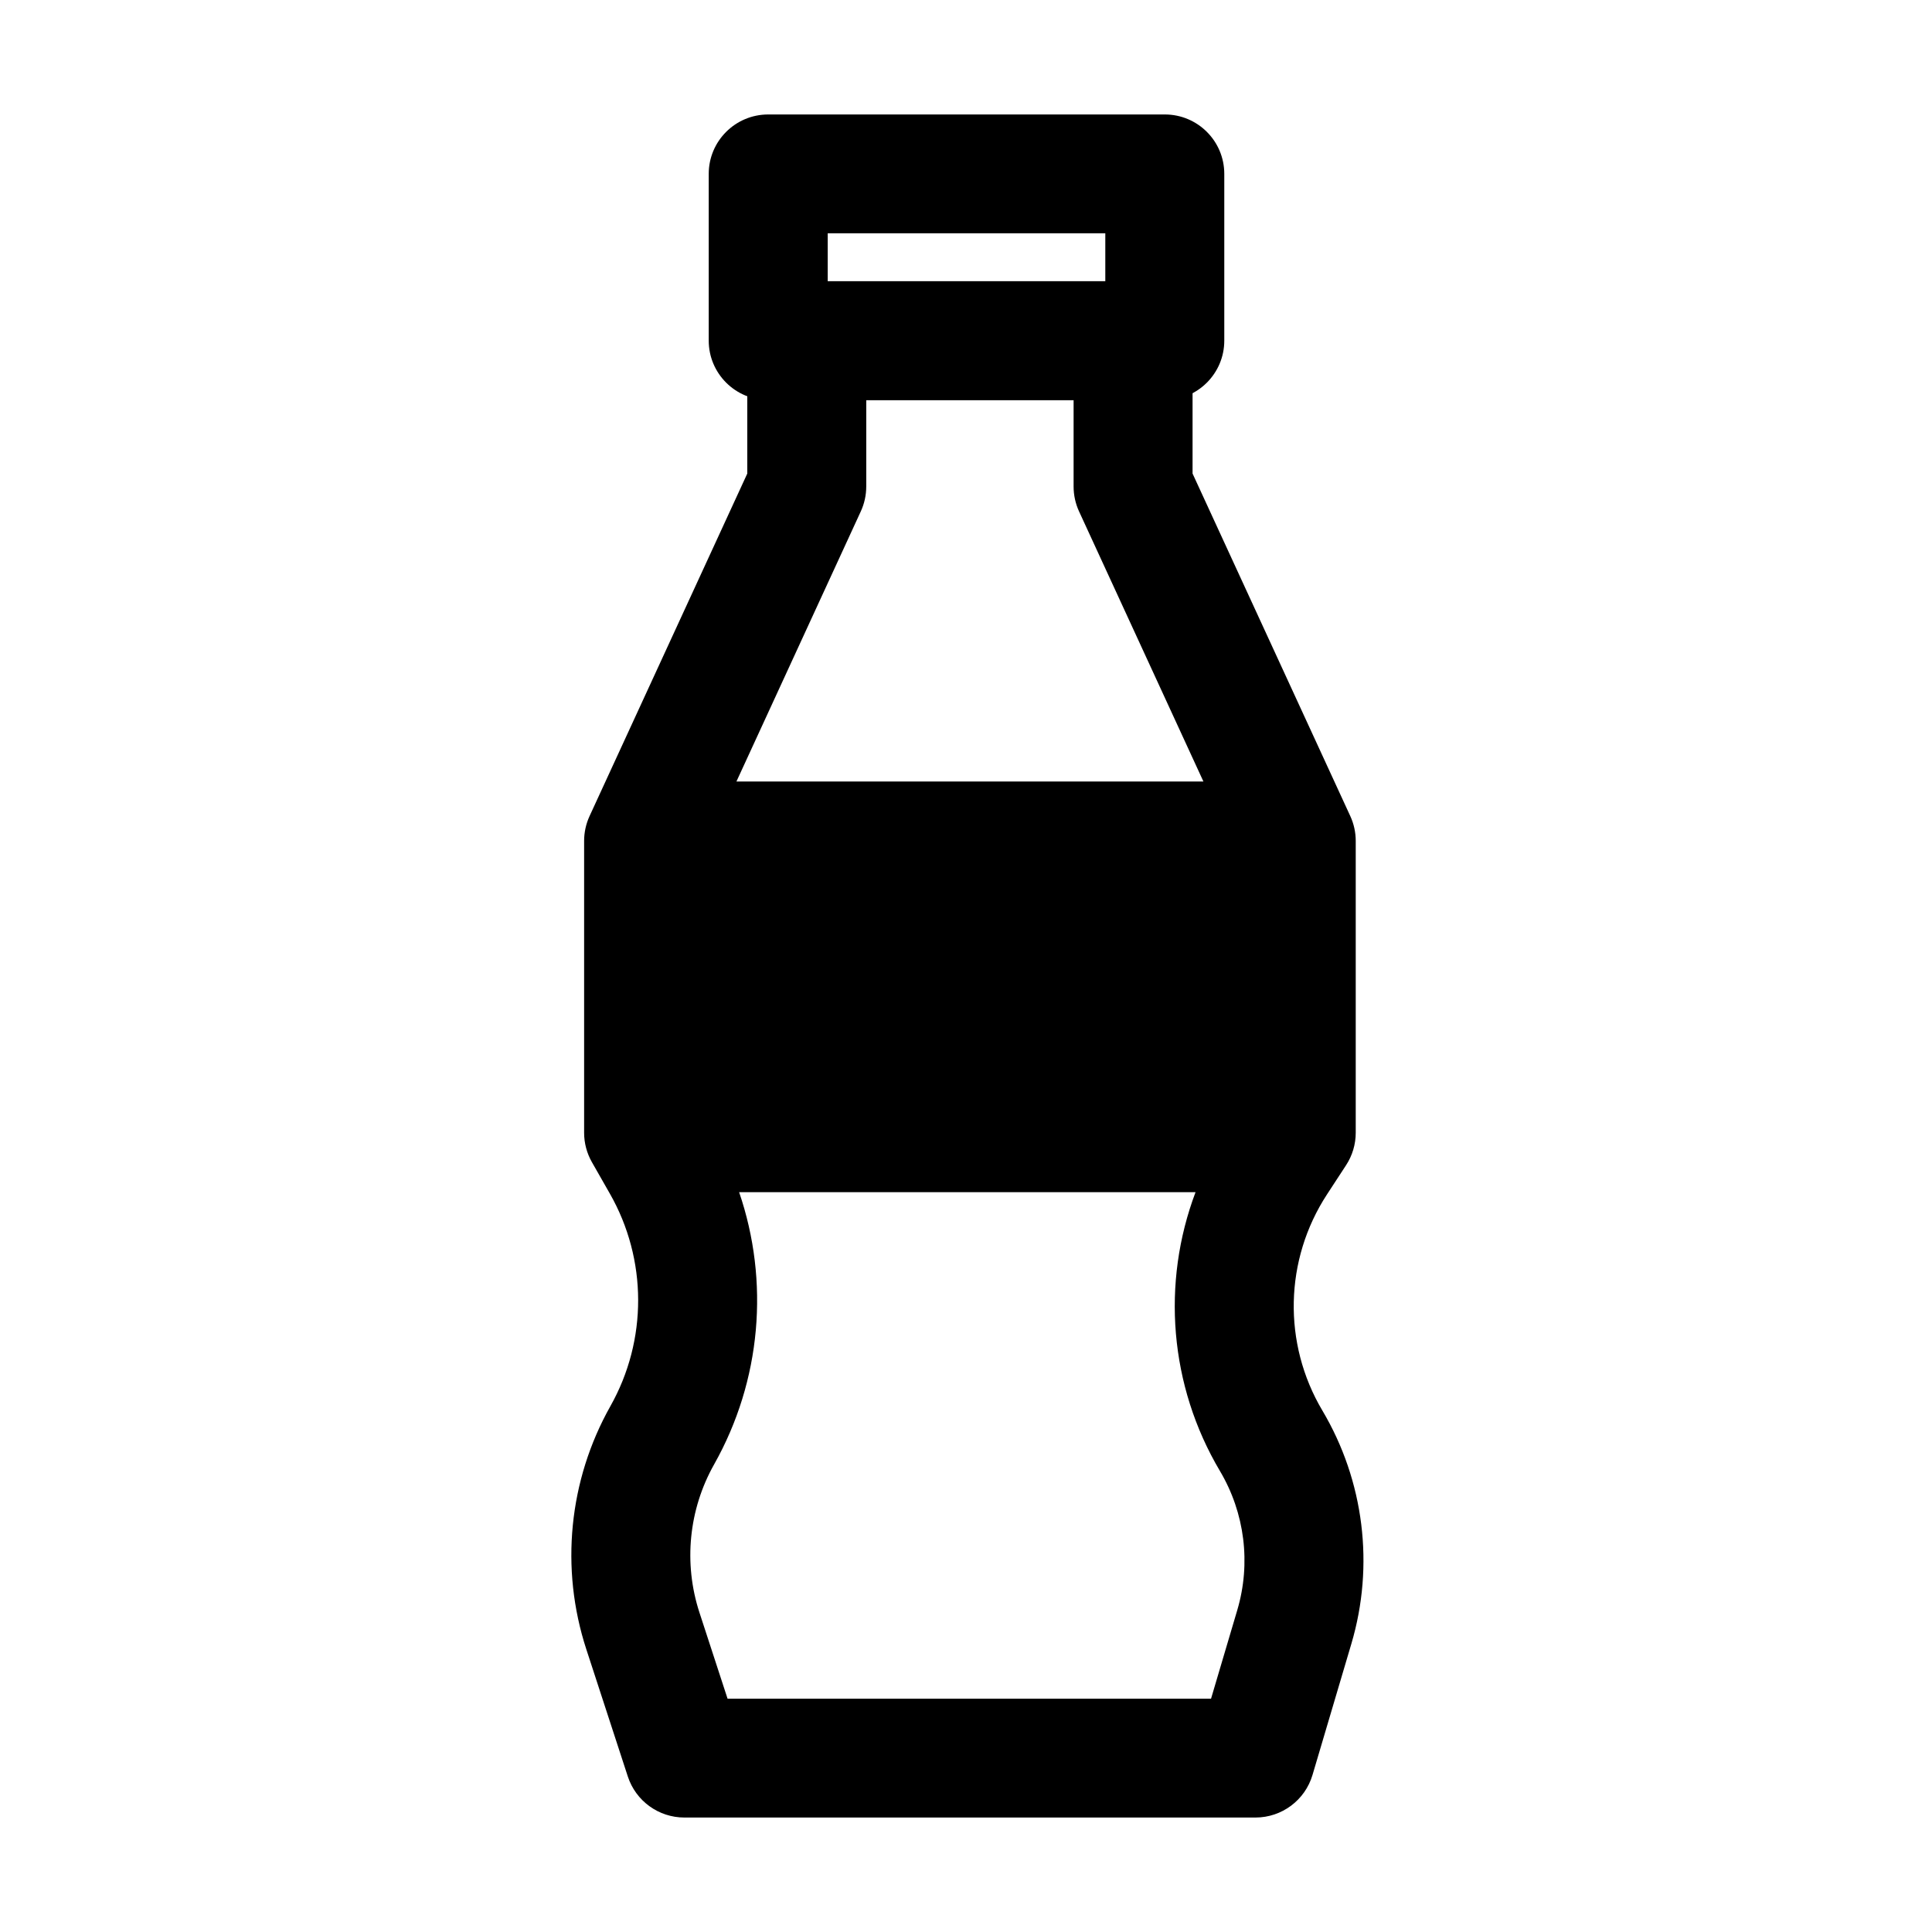
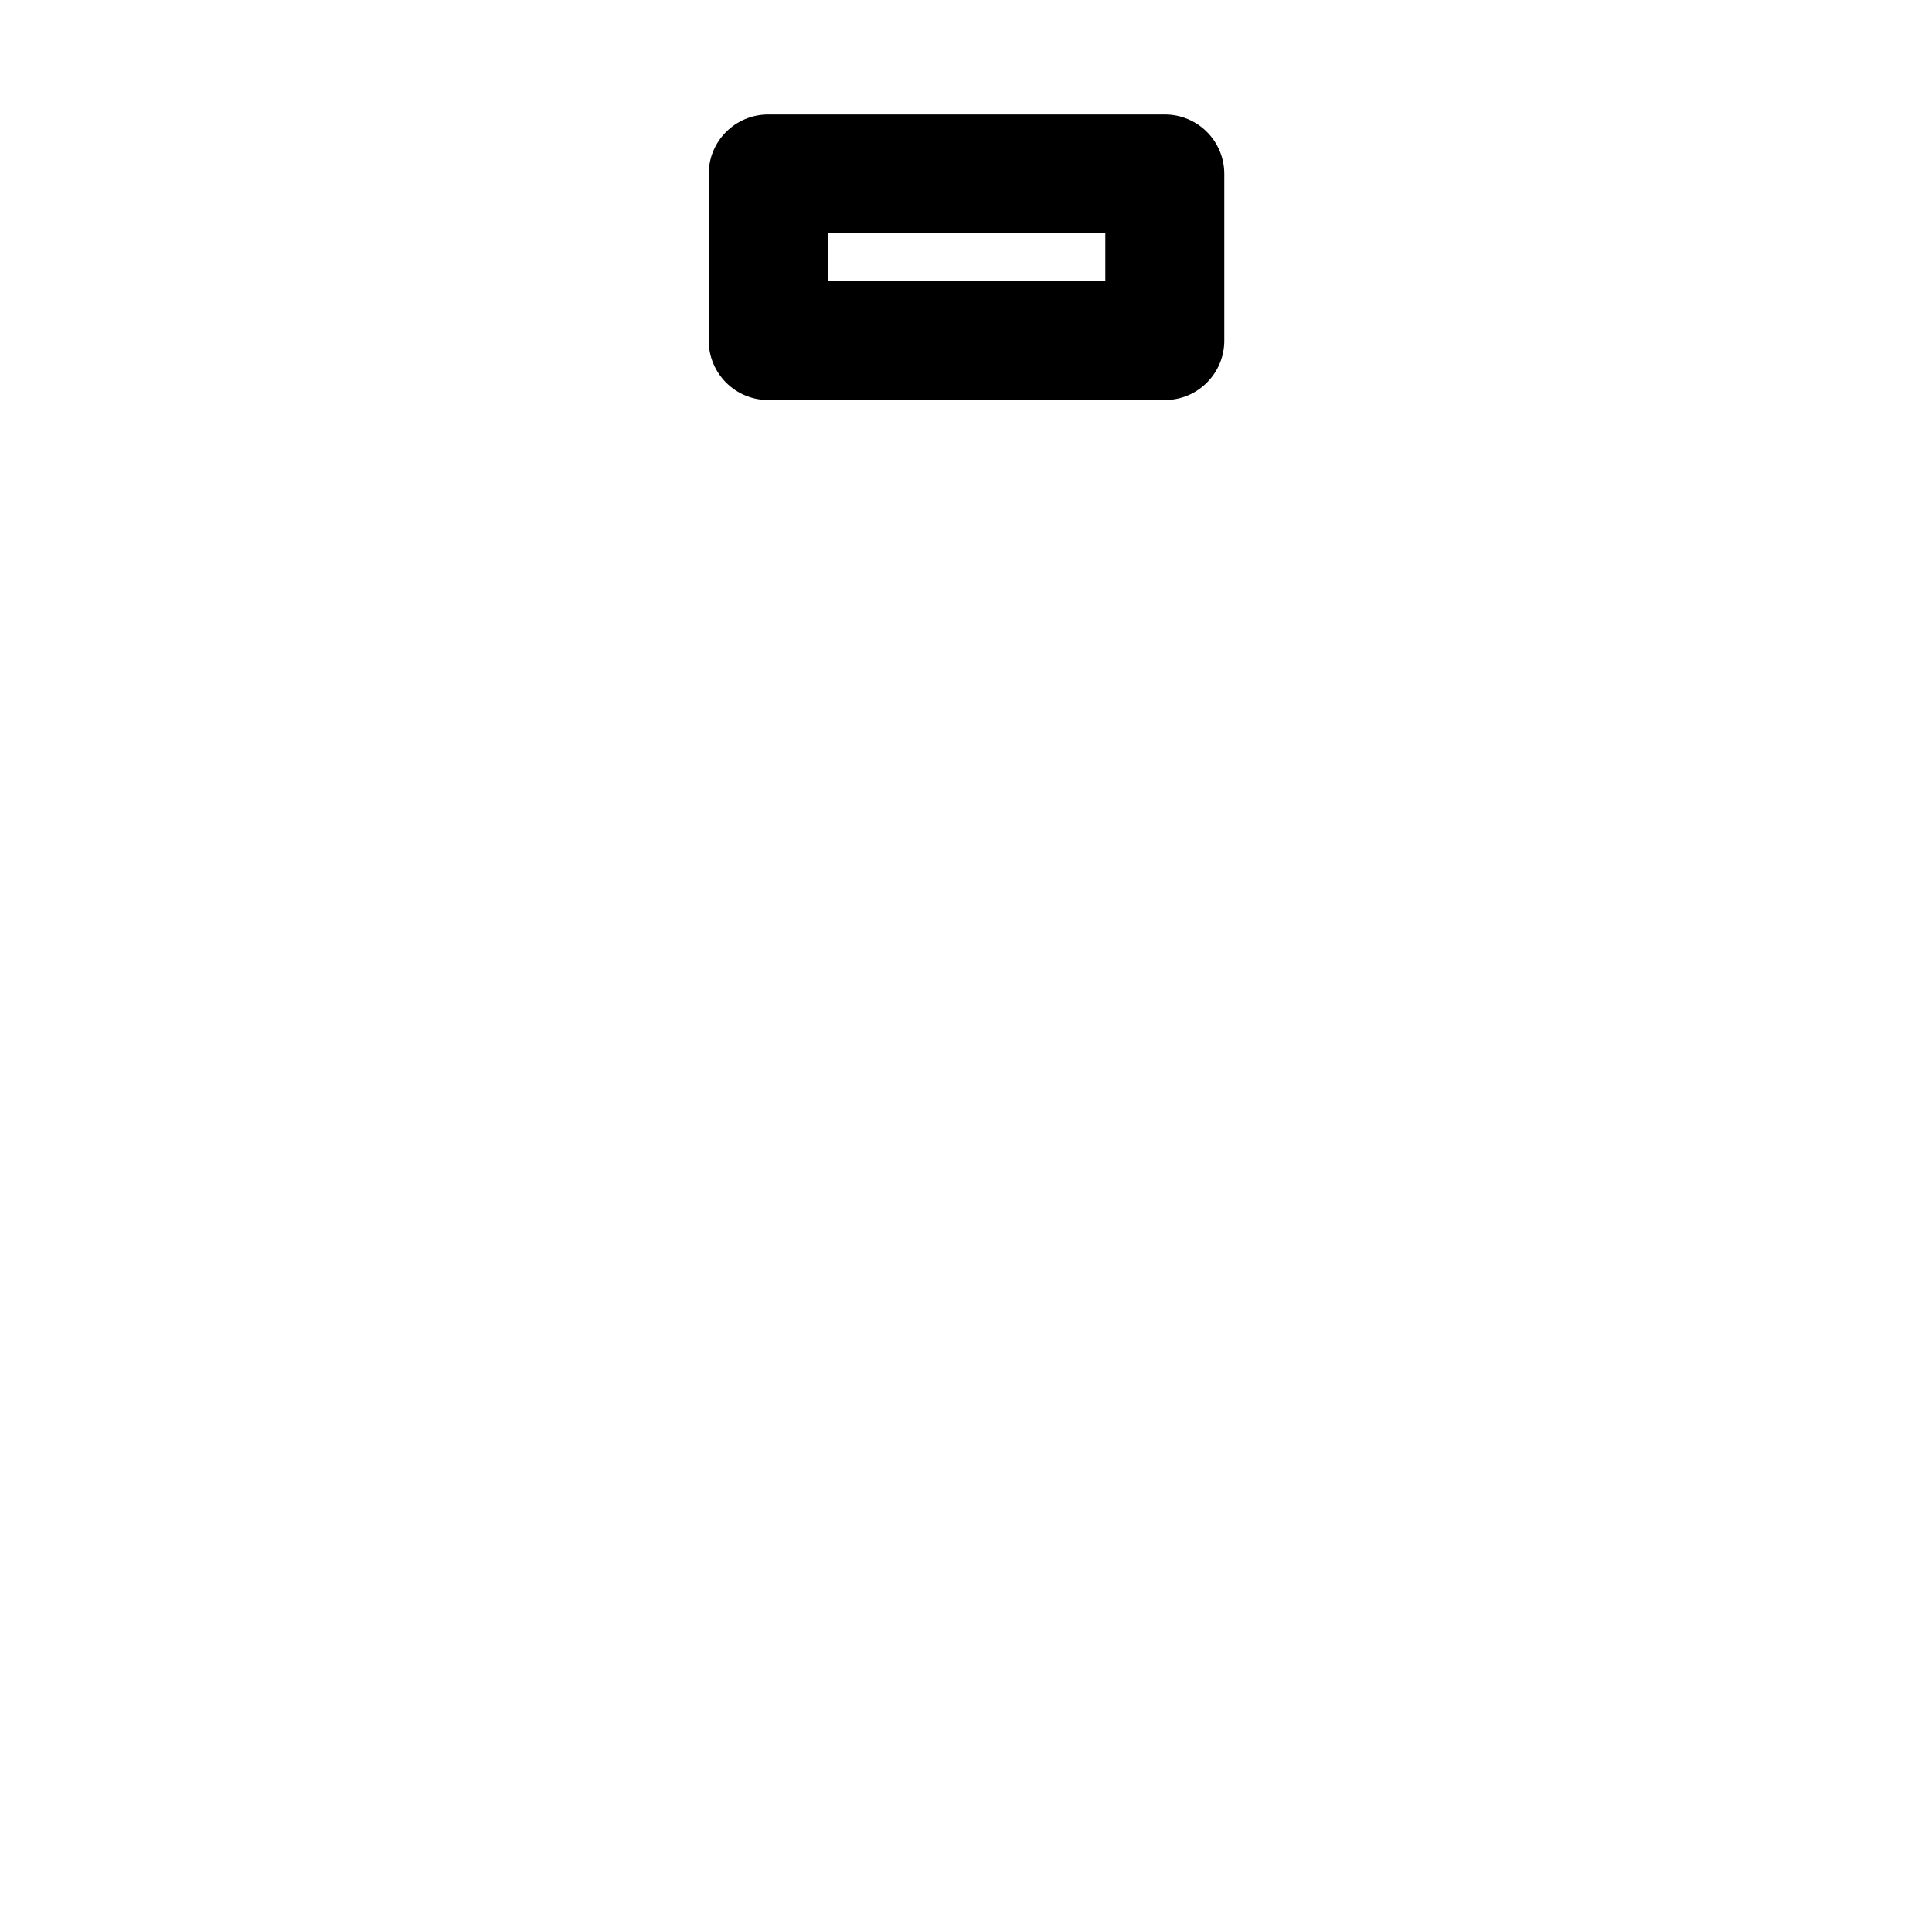
<svg xmlns="http://www.w3.org/2000/svg" fill="#000000" width="800px" height="800px" version="1.1" viewBox="144 144 512 512">
  <g fill-rule="evenodd">
-     <path d="m357.8 218.53c-8.707 0-15.762 7.051-15.762 15.746v35.223l-41.801 90.777c-0.949 2.066-1.441 4.309-1.441 6.578v77.34c0 2.734 0.715 5.418 2.066 7.793l4.754 8.336c9.949 17.441 10.004 38.816 0.152 56.312-11.062 19.645-13.379 43.02-6.387 64.449l11 33.715c2.117 6.481 8.164 10.867 14.988 10.867h151.34c6.984 0 13.133-4.59 15.117-11.277l10.297-34.758c6.16-20.785 3.375-43.191-7.688-61.836-10.535-17.762-10.059-39.957 1.227-57.25l5.062-7.754c1.668-2.555 2.559-5.543 2.559-8.598v-77.34c0-2.269-0.492-4.512-1.441-6.578l-41.801-90.777v-35.223c0-4.176-1.66-8.184-4.613-11.133-2.961-2.953-6.969-4.613-11.148-4.613zm15.766 54.414v-22.926h54.949v22.926c0 2.269 0.492 4.516 1.441 6.578l32.965 71.59h-123.76l32.961-71.59c0.949-2.062 1.441-4.309 1.441-6.578zm-33.688 187h120.95c-9.062 24.027-6.961 51.246 6.477 73.902 6.594 11.113 8.254 24.469 4.582 36.855l-6.953 23.48h-128.12l-7.457-22.848c-4.258-13.055-2.848-27.293 3.891-39.258 12.516-22.227 14.719-48.492 6.629-72.133z" />
    <path d="m331.82 190.08c0-8.695 7.059-15.746 15.766-15.746h105.1c8.703 0 15.762 7.051 15.762 15.746v44.195c0 8.695-7.059 15.742-15.762 15.742h-105.1c-8.707 0-15.766-7.047-15.766-15.742zm31.531 15.742v12.707h73.566v-12.707z" />
  </g>
</svg>